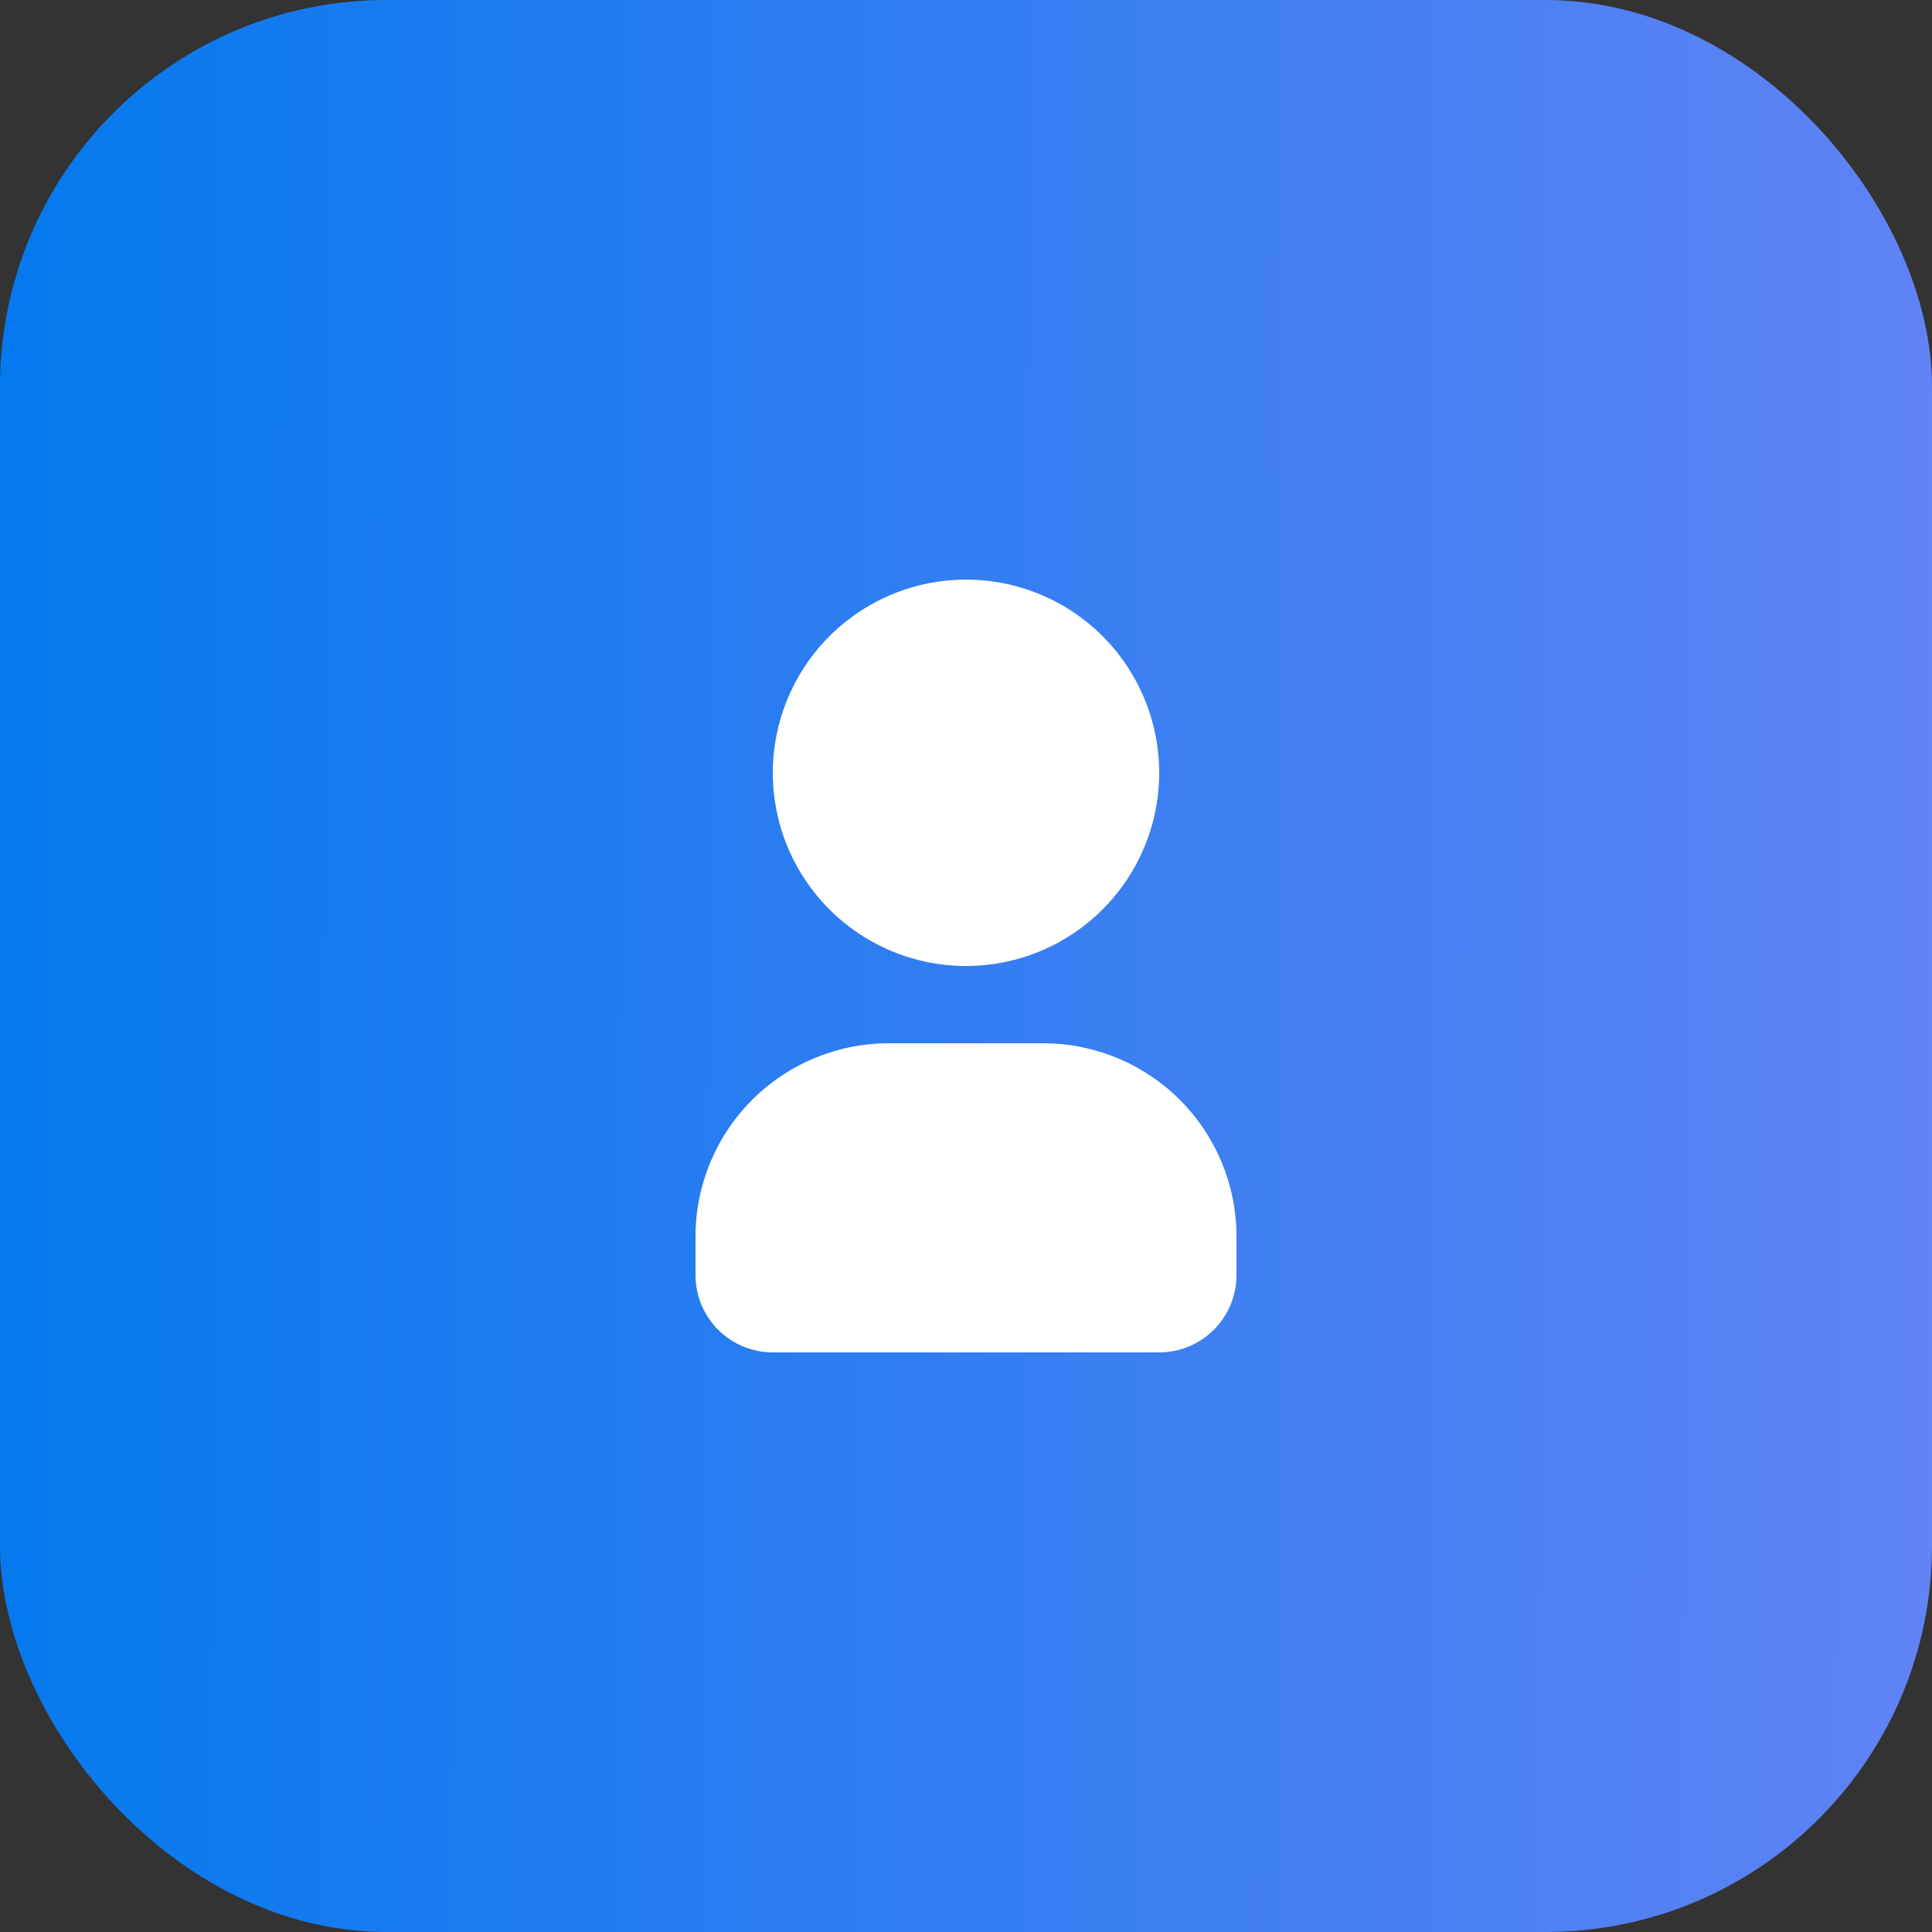
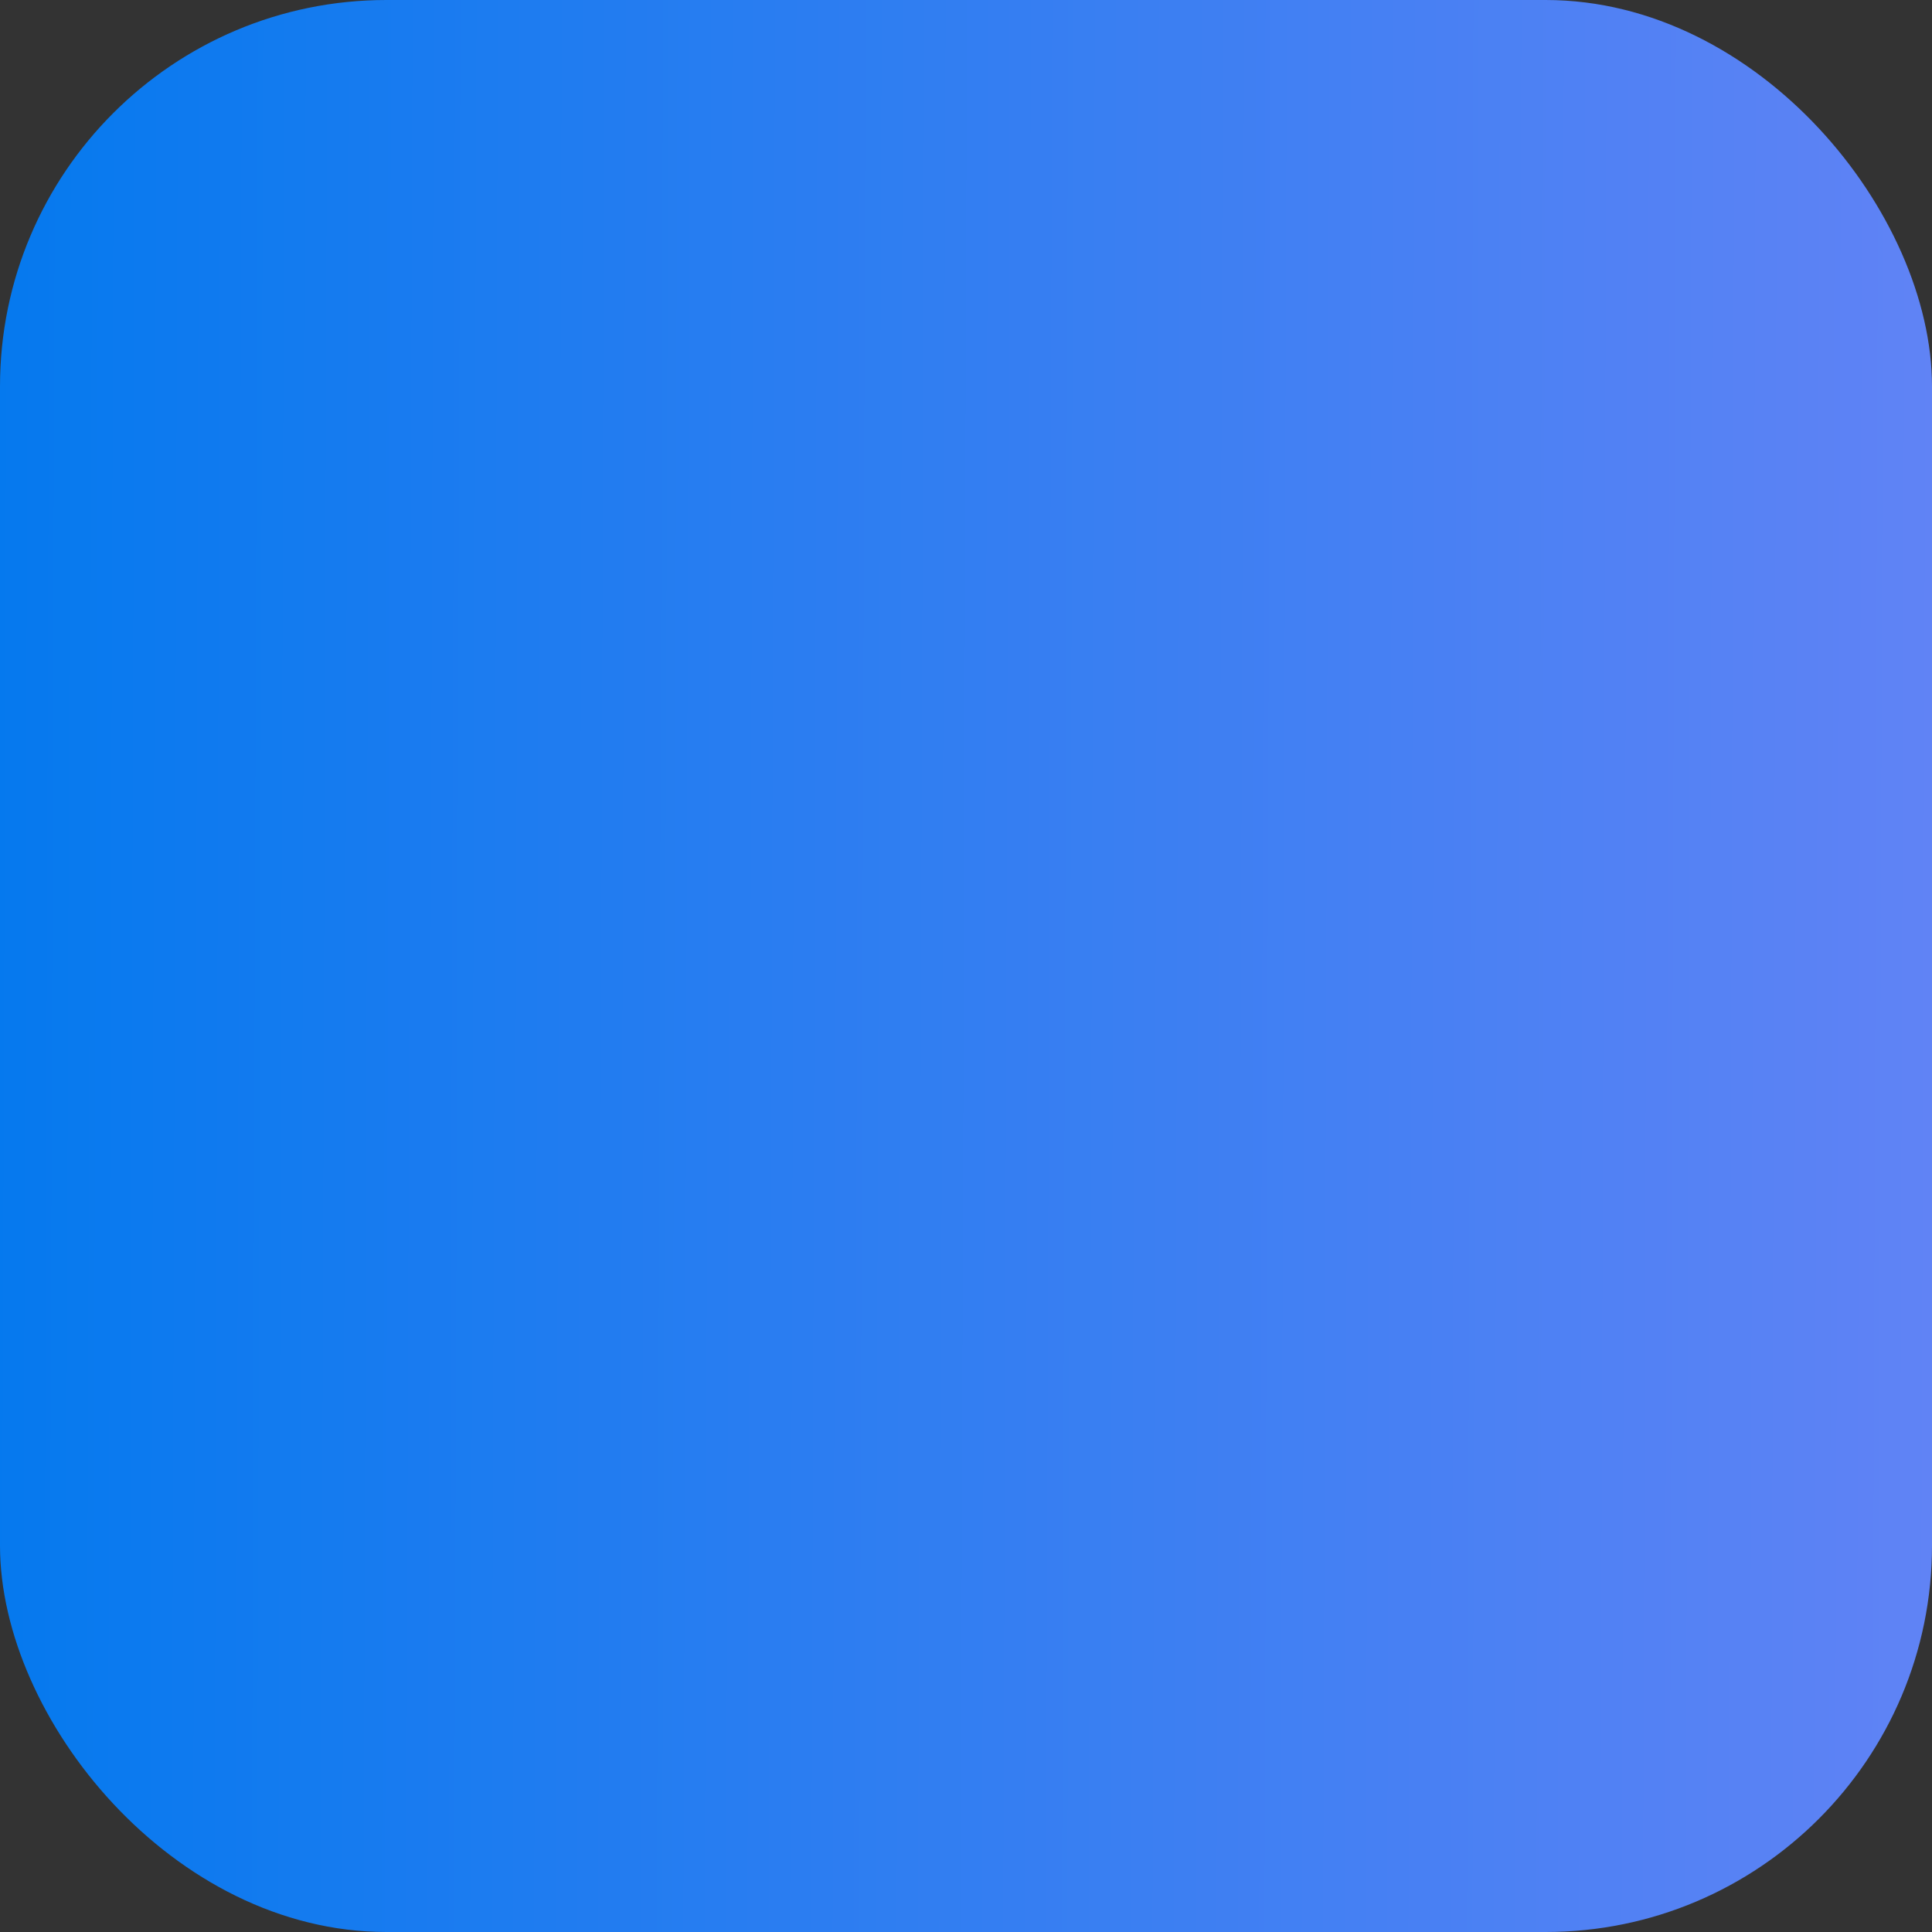
<svg xmlns="http://www.w3.org/2000/svg" width="50" height="50" viewBox="0 0 50 50" fill="none">
  <rect x="0" y="0" width="50" height="50" fill="#333333" stroke="none" />
  <rect width="50" height="50" rx="10" fill="url(#paint0_linear_326_7)" />
  <g clip-path="url(#clip0_326_7)">
-     <path d="M25 15C25.989 15 26.956 15.293 27.778 15.843C28.6 16.392 29.241 17.173 29.619 18.087C29.998 19 30.097 20.006 29.904 20.976C29.711 21.945 29.235 22.836 28.535 23.535C27.836 24.235 26.945 24.711 25.976 24.904C25.006 25.097 24 24.998 23.087 24.619C22.173 24.241 21.392 23.6 20.843 22.778C20.293 21.956 20 20.989 20 20L20.005 19.783C20.061 18.496 20.612 17.28 21.542 16.389C22.473 15.498 23.712 15 25 15ZM27 27C28.326 27 29.598 27.527 30.535 28.465C31.473 29.402 32 30.674 32 32V33C32 33.53 31.789 34.039 31.414 34.414C31.039 34.789 30.53 35 30 35H20C19.47 35 18.961 34.789 18.586 34.414C18.211 34.039 18 33.53 18 33V32C18 30.674 18.527 29.402 19.465 28.465C20.402 27.527 21.674 27 23 27H27Z" fill="white" />
-   </g>
+     </g>
  <defs>
    <linearGradient id="paint0_linear_326_7" x1="-1.25" y1="17" x2="51.187" y2="17.174" gradientUnits="userSpaceOnUse">
      <stop stop-color="#0379EE" />
      <stop offset="1" stop-color="#6283F5" />
    </linearGradient>
    <clipPath id="clip0_326_7">
      <rect width="24" height="24" fill="white" transform="translate(13 13)" />
    </clipPath>
  </defs>
</svg>